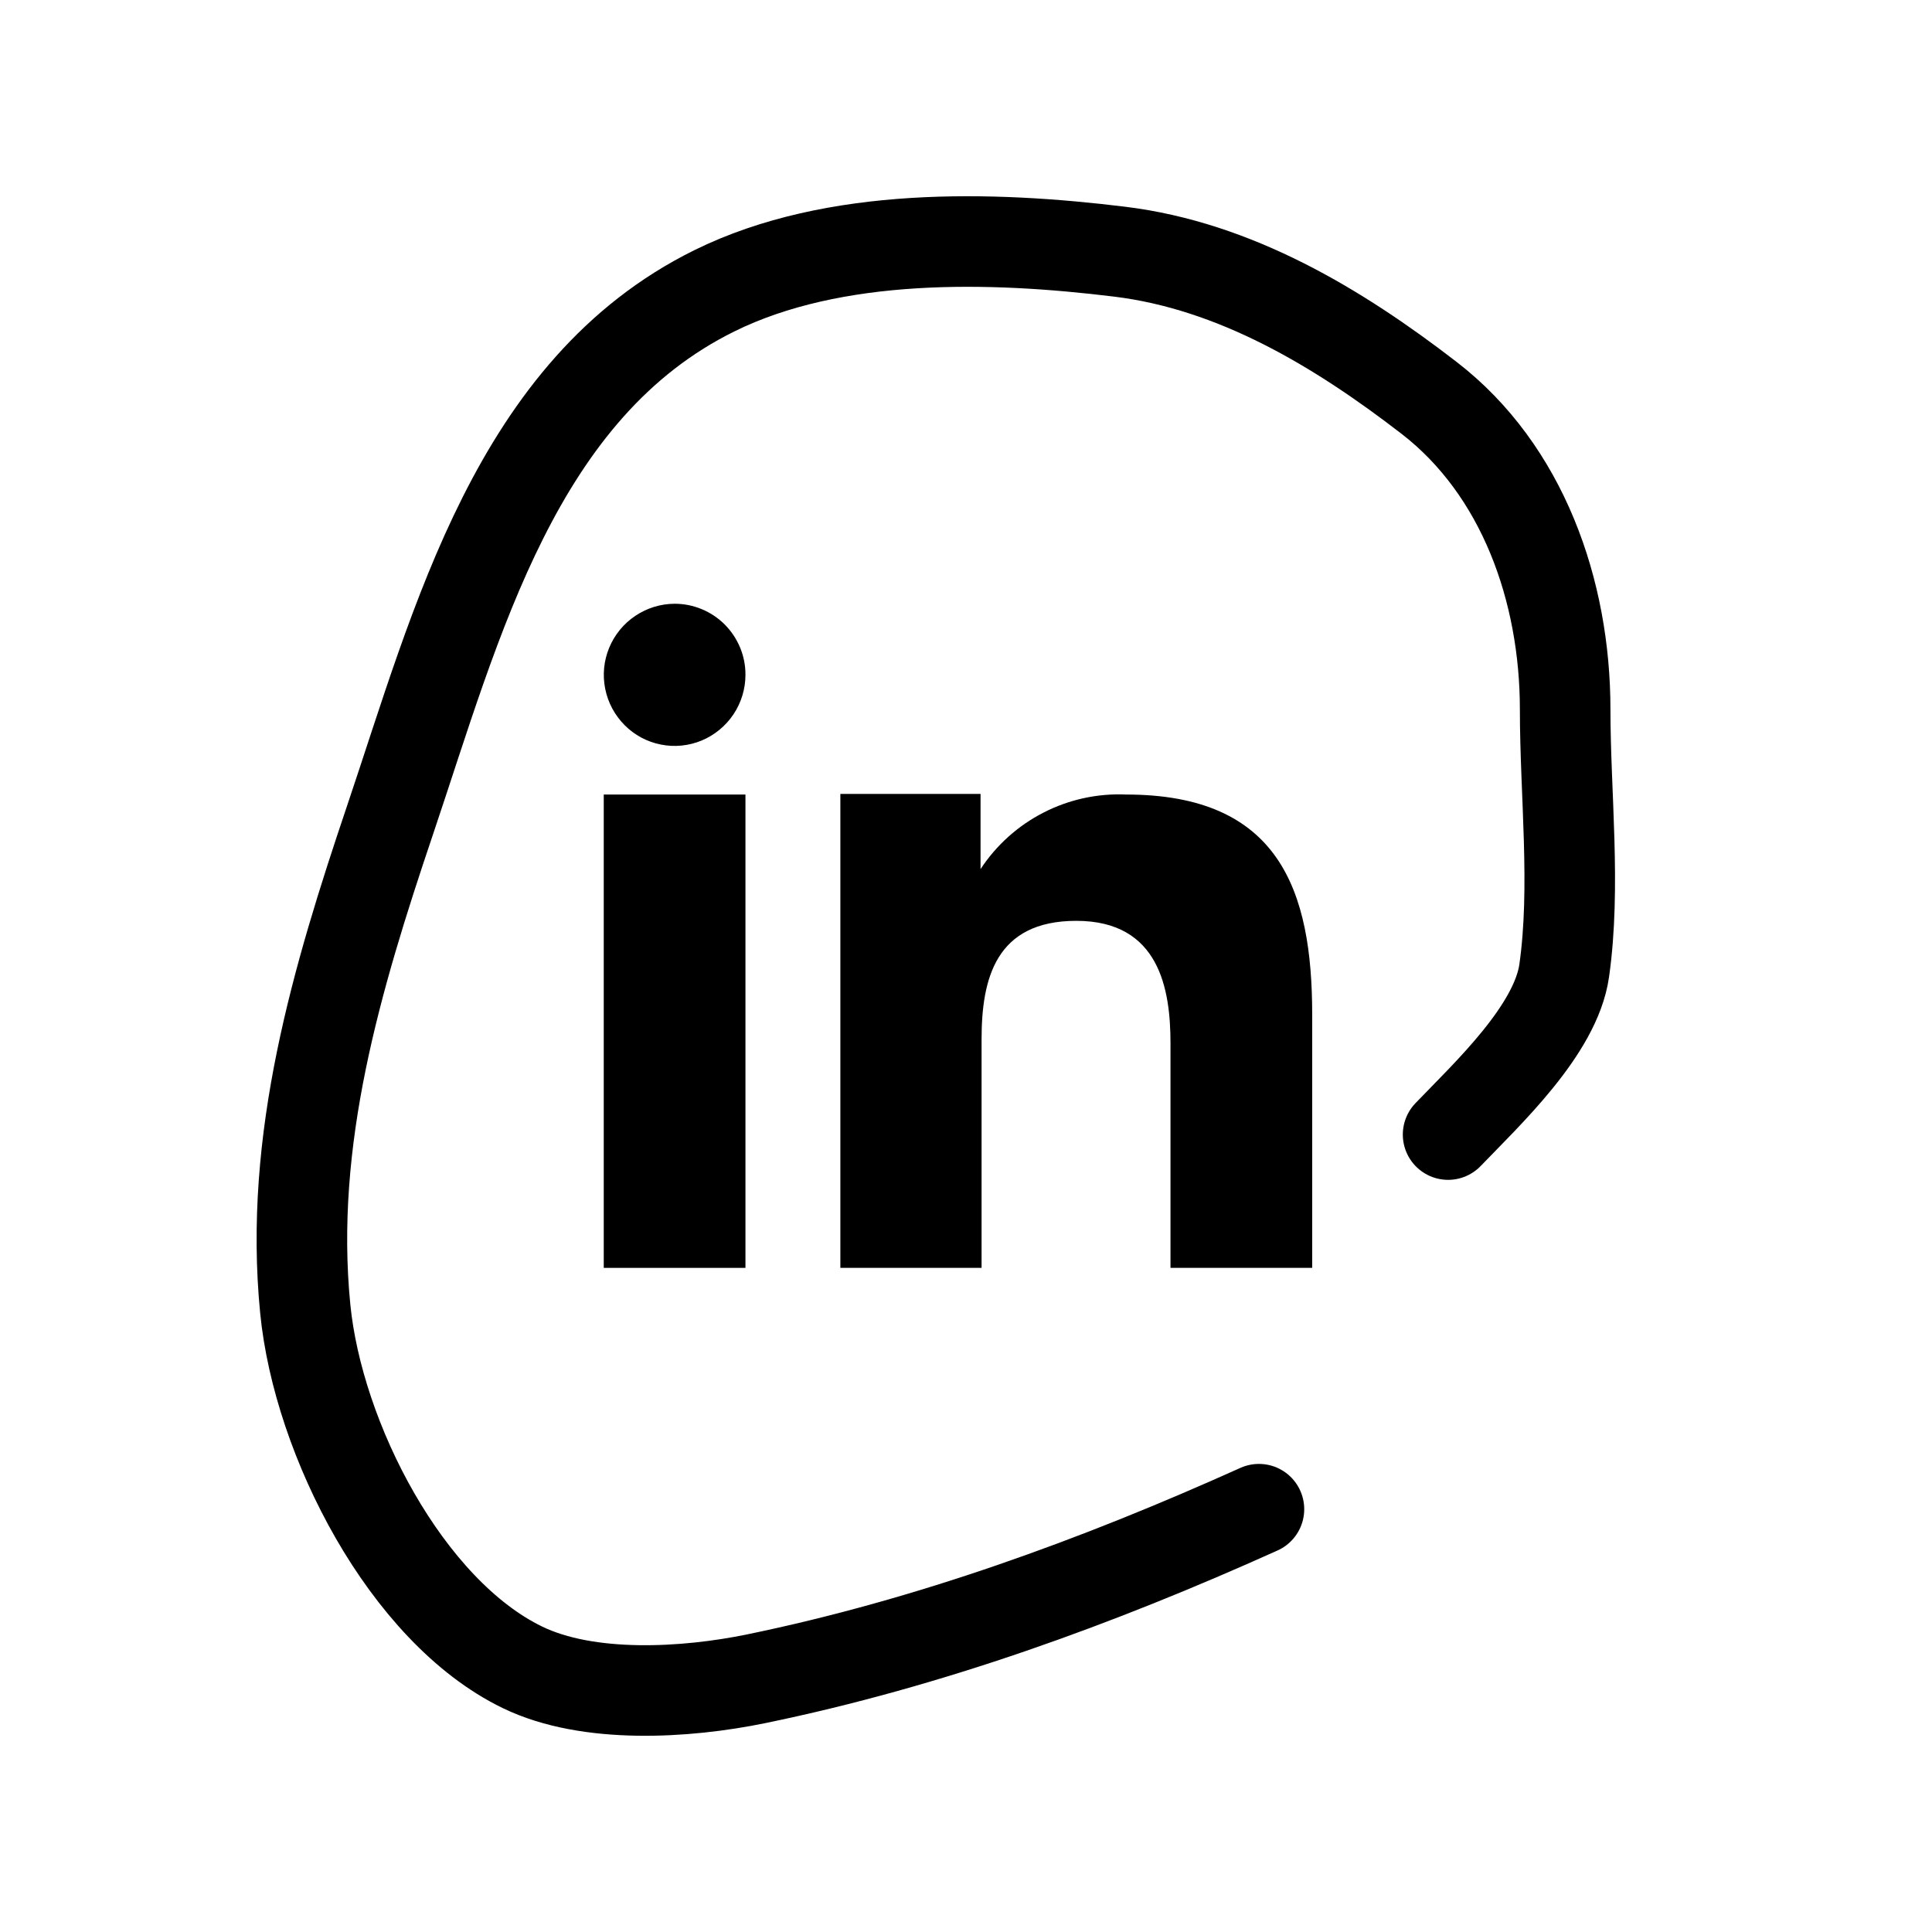
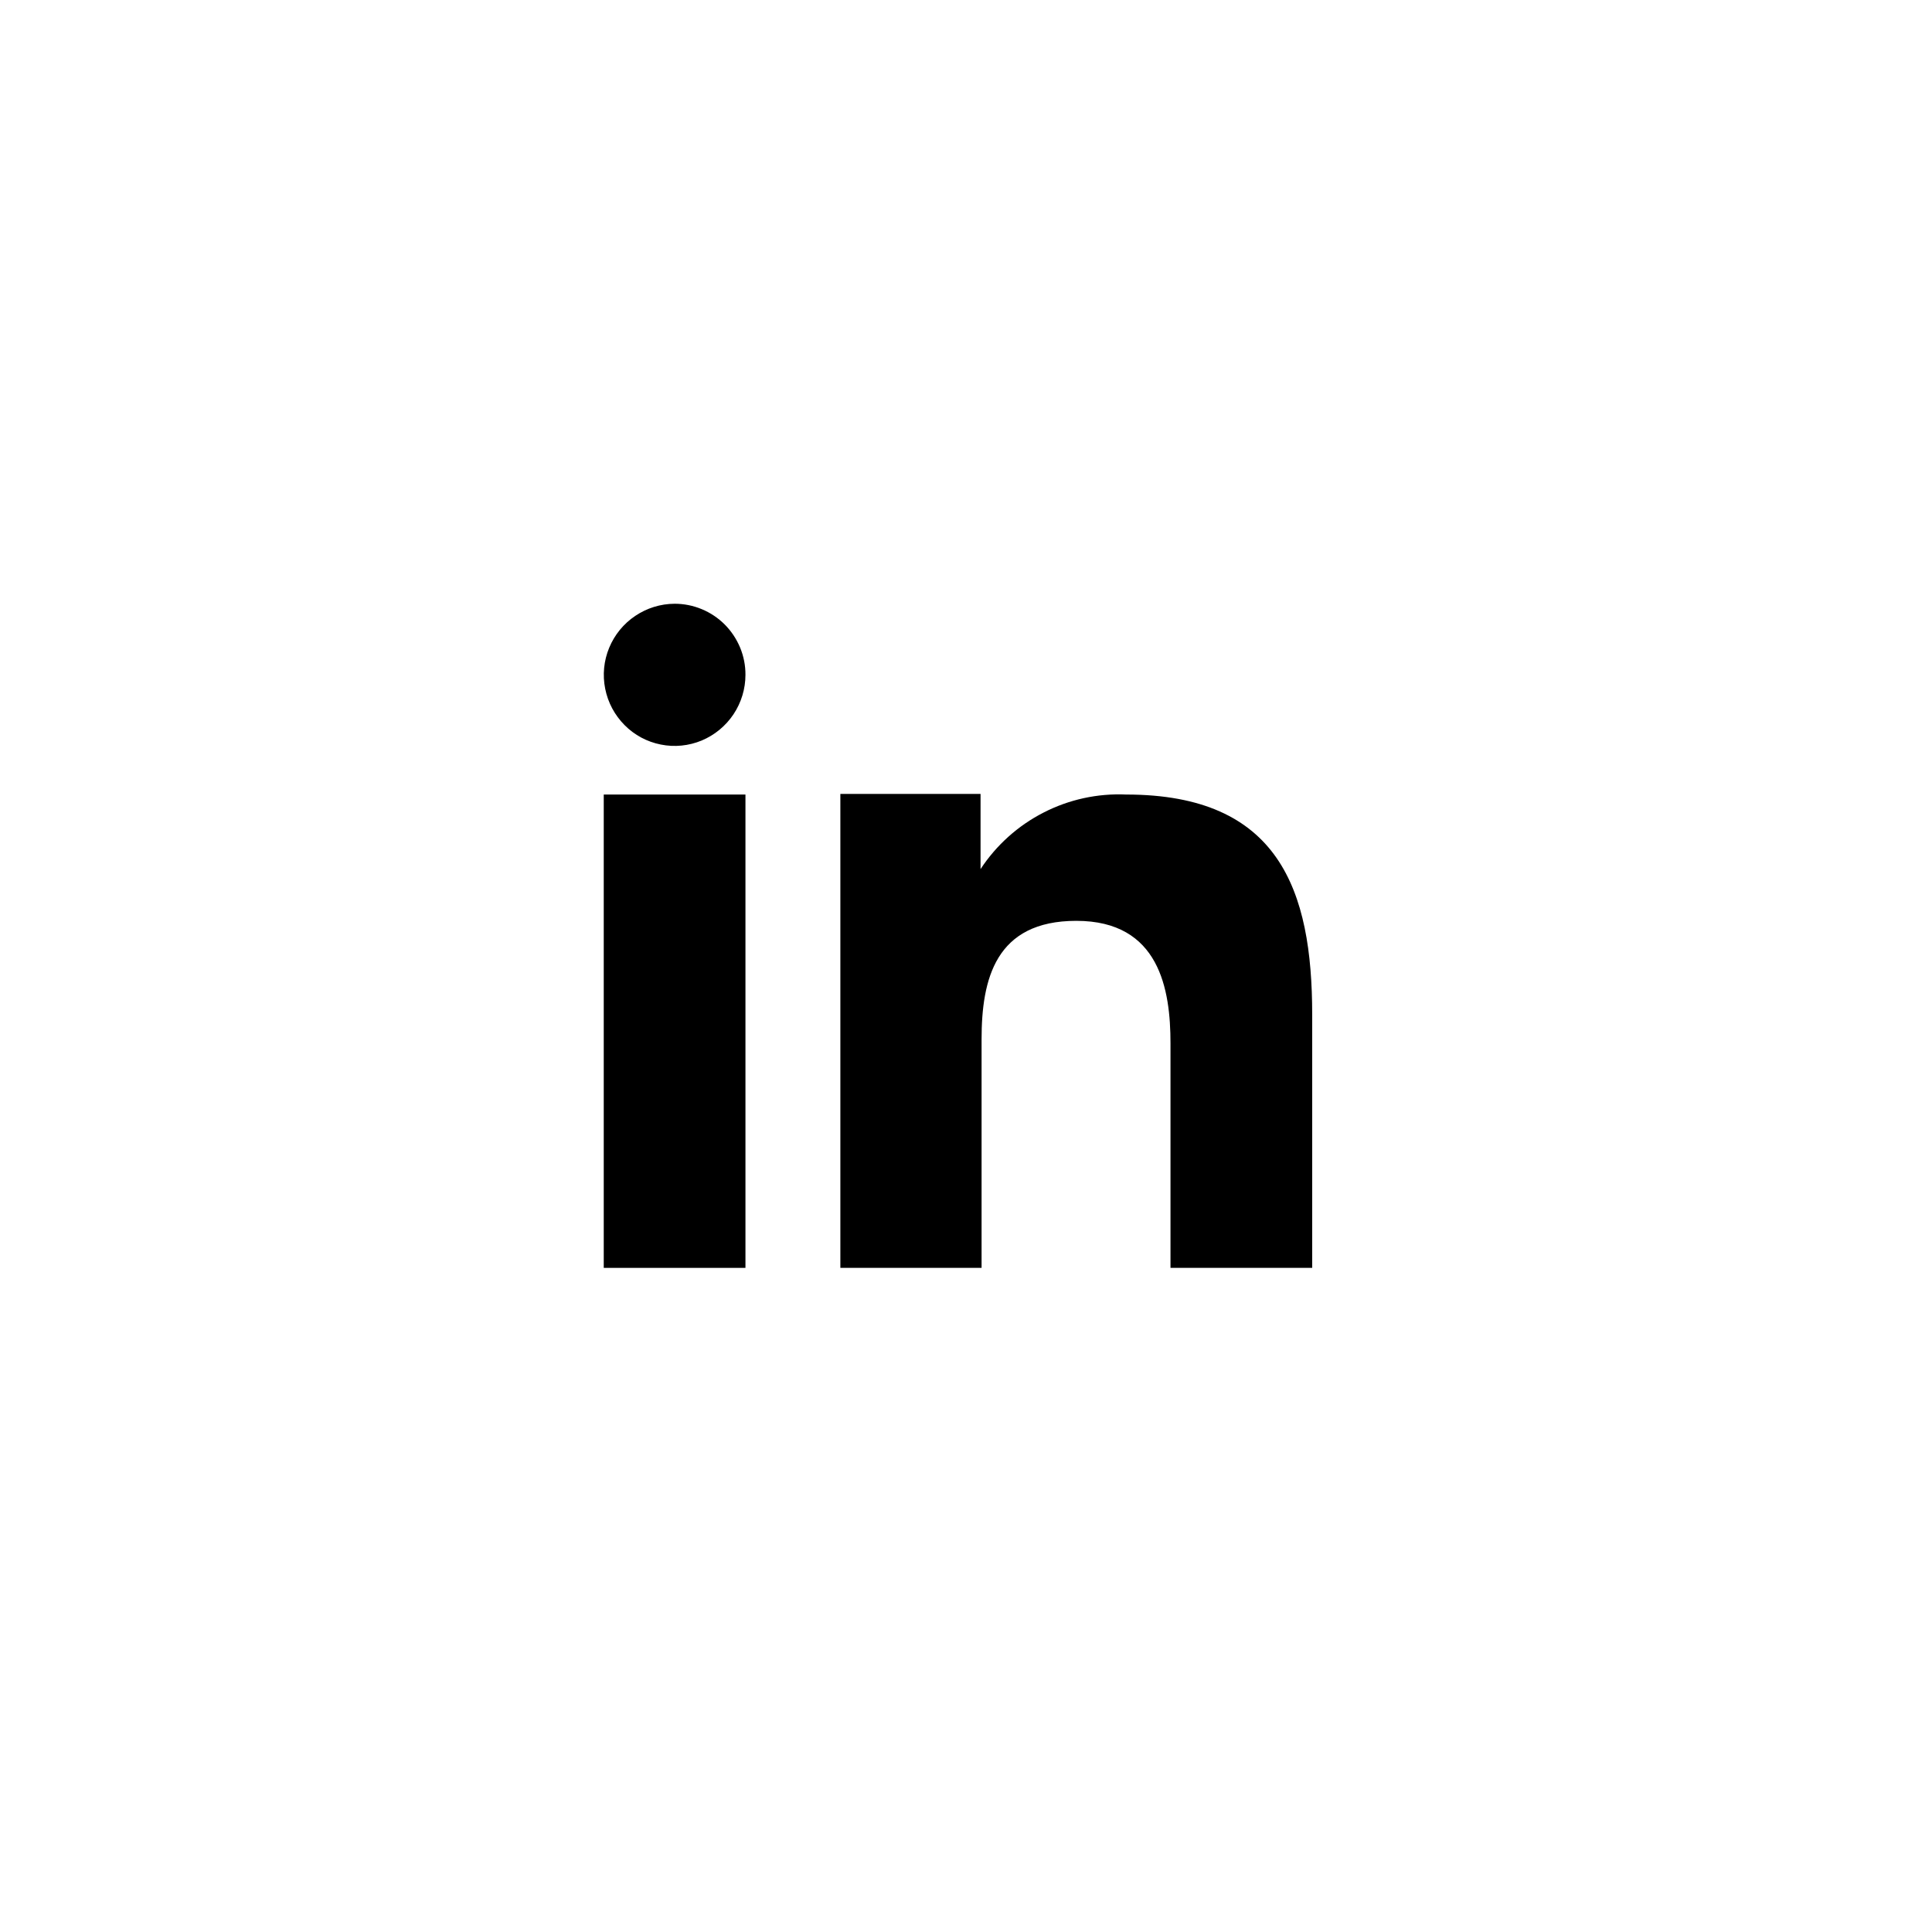
<svg xmlns="http://www.w3.org/2000/svg" width="32" height="32" viewBox="0 0 32 32" fill="none">
-   <path d="M20.852 24.997C18.175 26.203 15.392 27.215 12.523 27.806C11.365 28.044 9.745 28.146 8.653 27.616C6.728 26.683 5.268 23.834 5.056 21.679C4.779 18.874 5.578 16.2 6.456 13.596C7.57 10.295 8.549 6.435 11.835 4.815C13.819 3.837 16.417 3.907 18.548 4.169C20.454 4.403 22.153 5.419 23.67 6.59C25.22 7.786 25.924 9.785 25.924 11.752C25.924 13.149 26.105 14.694 25.908 16.078C25.768 17.058 24.638 18.113 23.985 18.792" stroke="black" stroke-width="1.5" stroke-linecap="round" />
  <path fill-rule="evenodd" clip-rule="evenodd" d="M16.241 13.15V14.395C16.502 13.998 16.861 13.675 17.284 13.459C17.706 13.242 18.178 13.139 18.652 13.16C21.186 13.16 21.734 14.744 21.734 16.805V21H19.387V17.28C19.387 16.393 19.208 15.252 17.827 15.252C16.487 15.252 16.258 16.218 16.258 17.215V21H13.919V13.15H16.241ZM12.347 11.178C12.347 11.41 12.278 11.637 12.149 11.831C12.02 12.024 11.837 12.175 11.623 12.265C11.408 12.354 11.172 12.378 10.945 12.332C10.717 12.287 10.508 12.175 10.345 12.01C10.181 11.845 10.069 11.636 10.024 11.408C9.978 11.18 10.001 10.944 10.09 10.729C10.179 10.514 10.329 10.33 10.522 10.201C10.715 10.071 10.941 10.001 11.174 10C11.328 10 11.481 10.03 11.624 10.09C11.767 10.149 11.896 10.236 12.005 10.345C12.114 10.455 12.2 10.585 12.259 10.727C12.318 10.87 12.348 11.023 12.347 11.178Z" fill="black" />
  <path d="M12.347 13.16H10V21H12.347V13.16Z" fill="black" />
</svg>